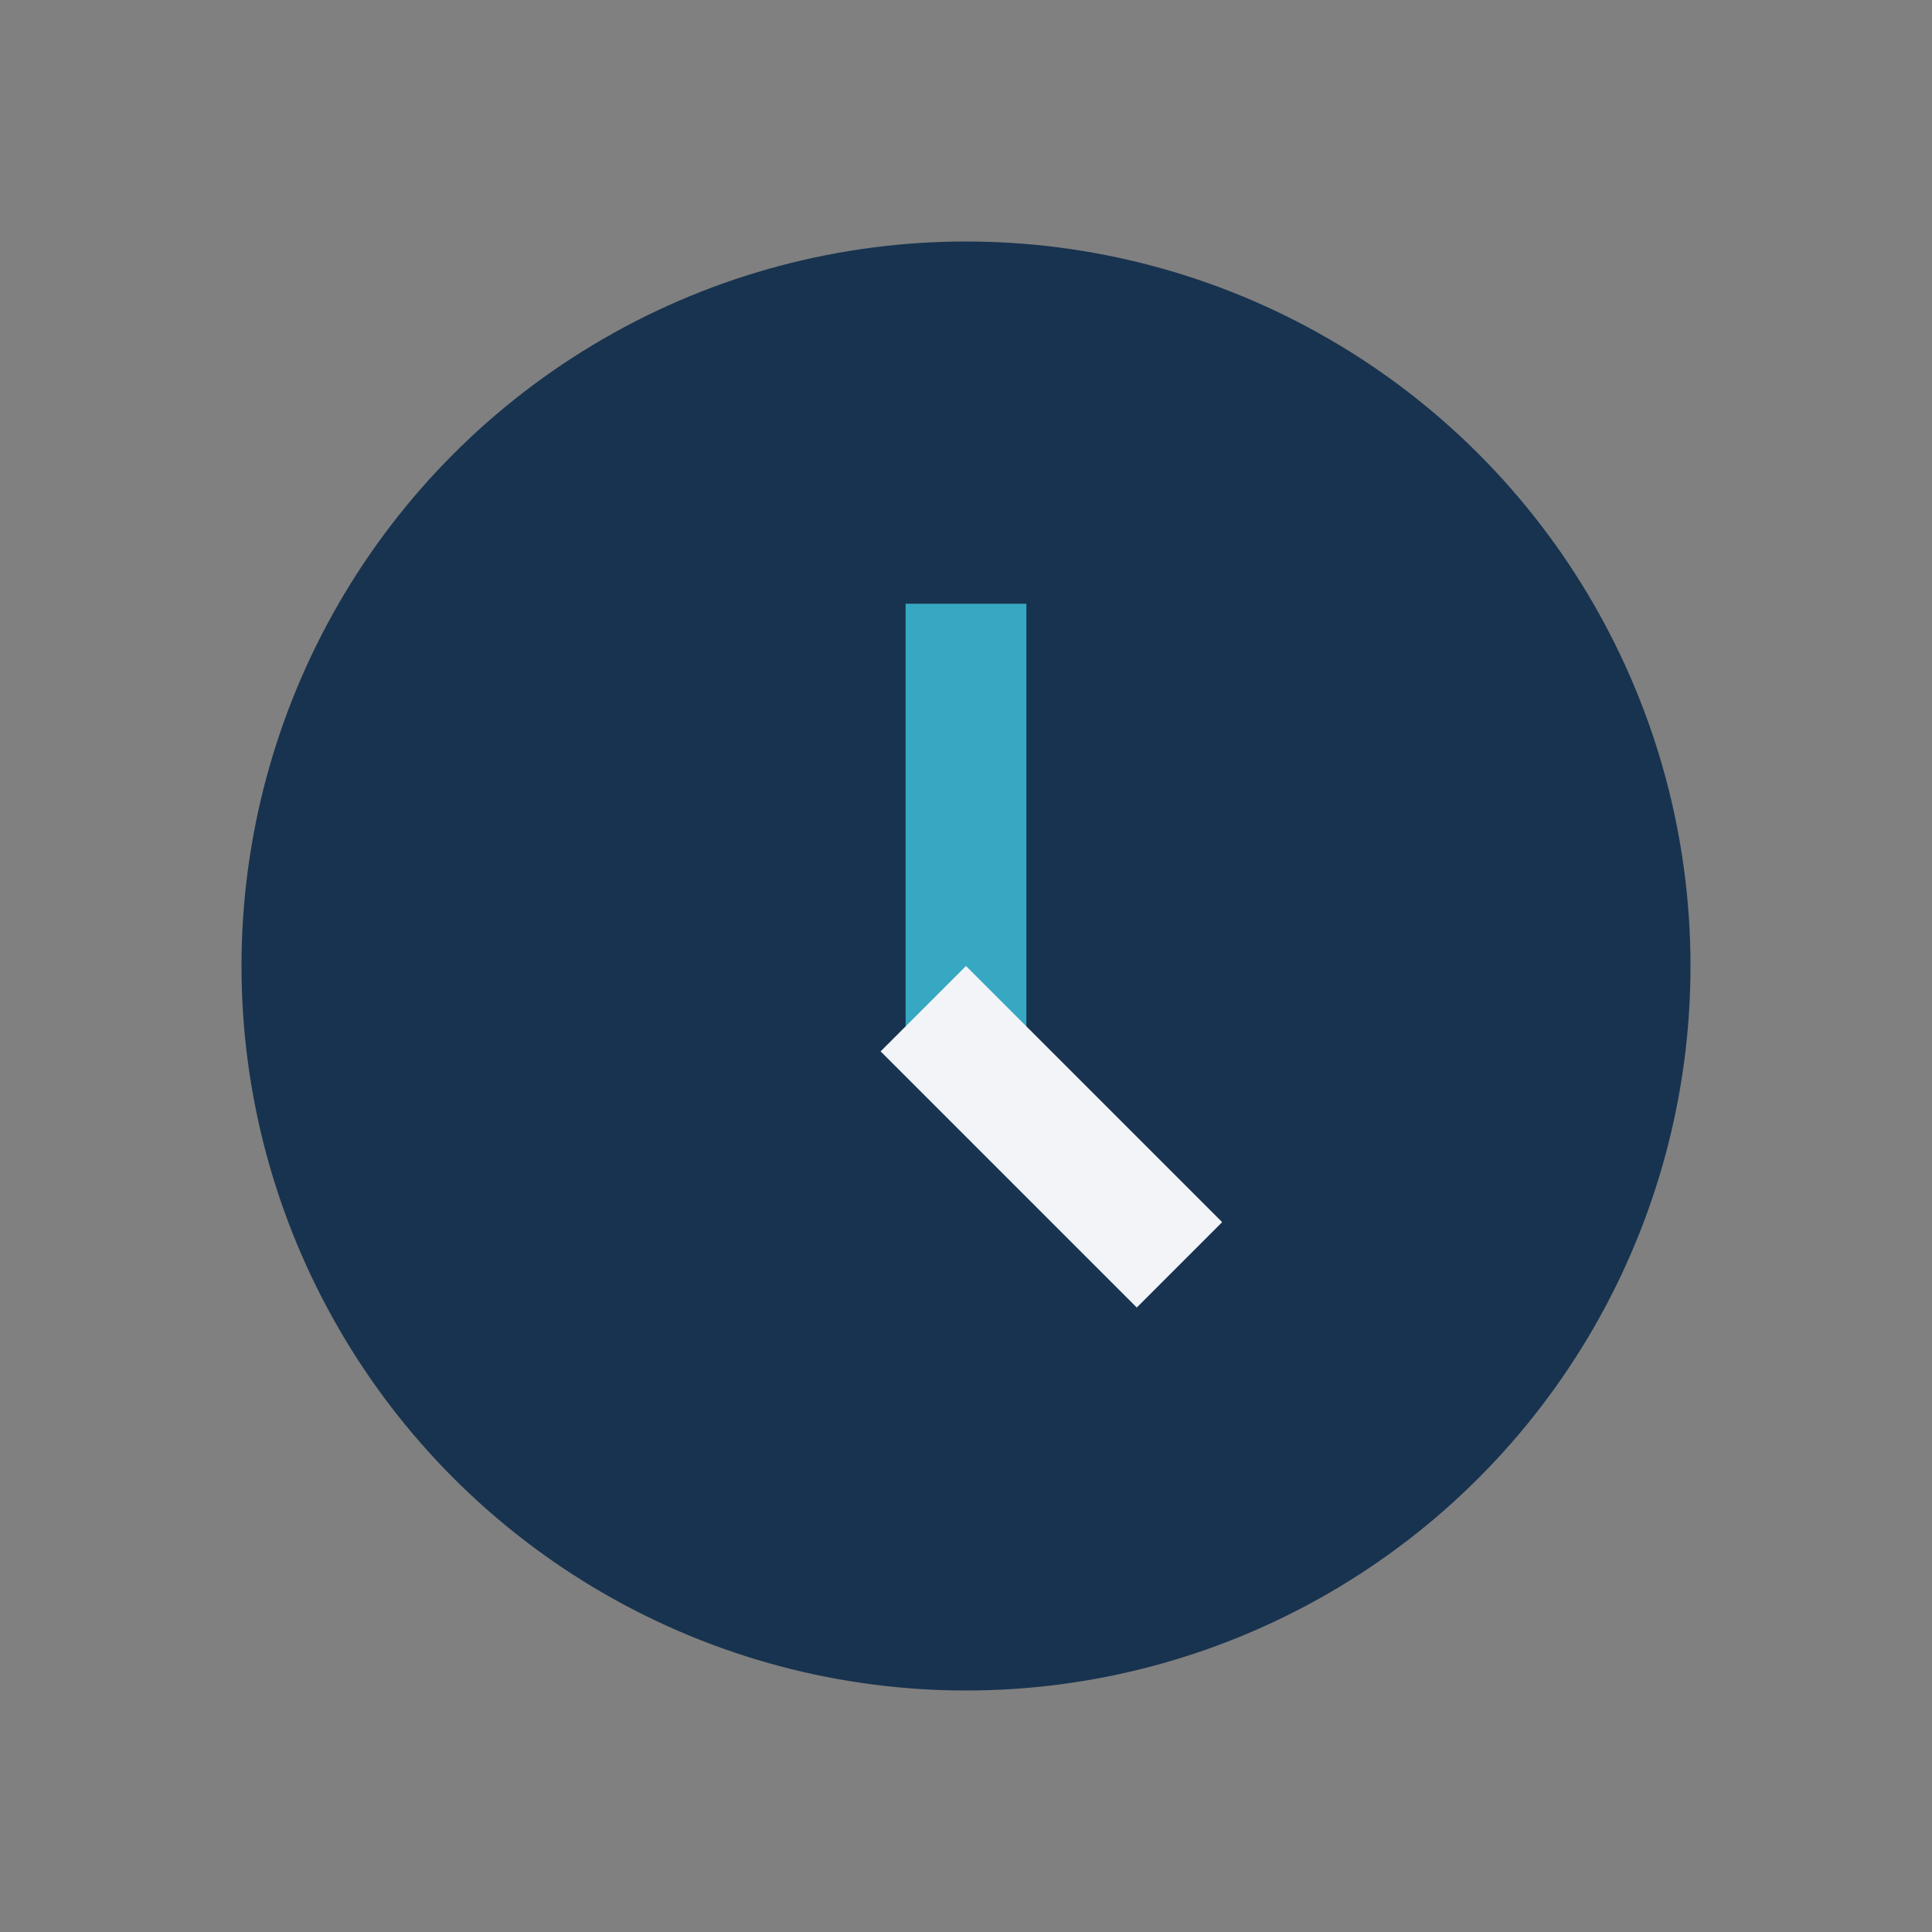
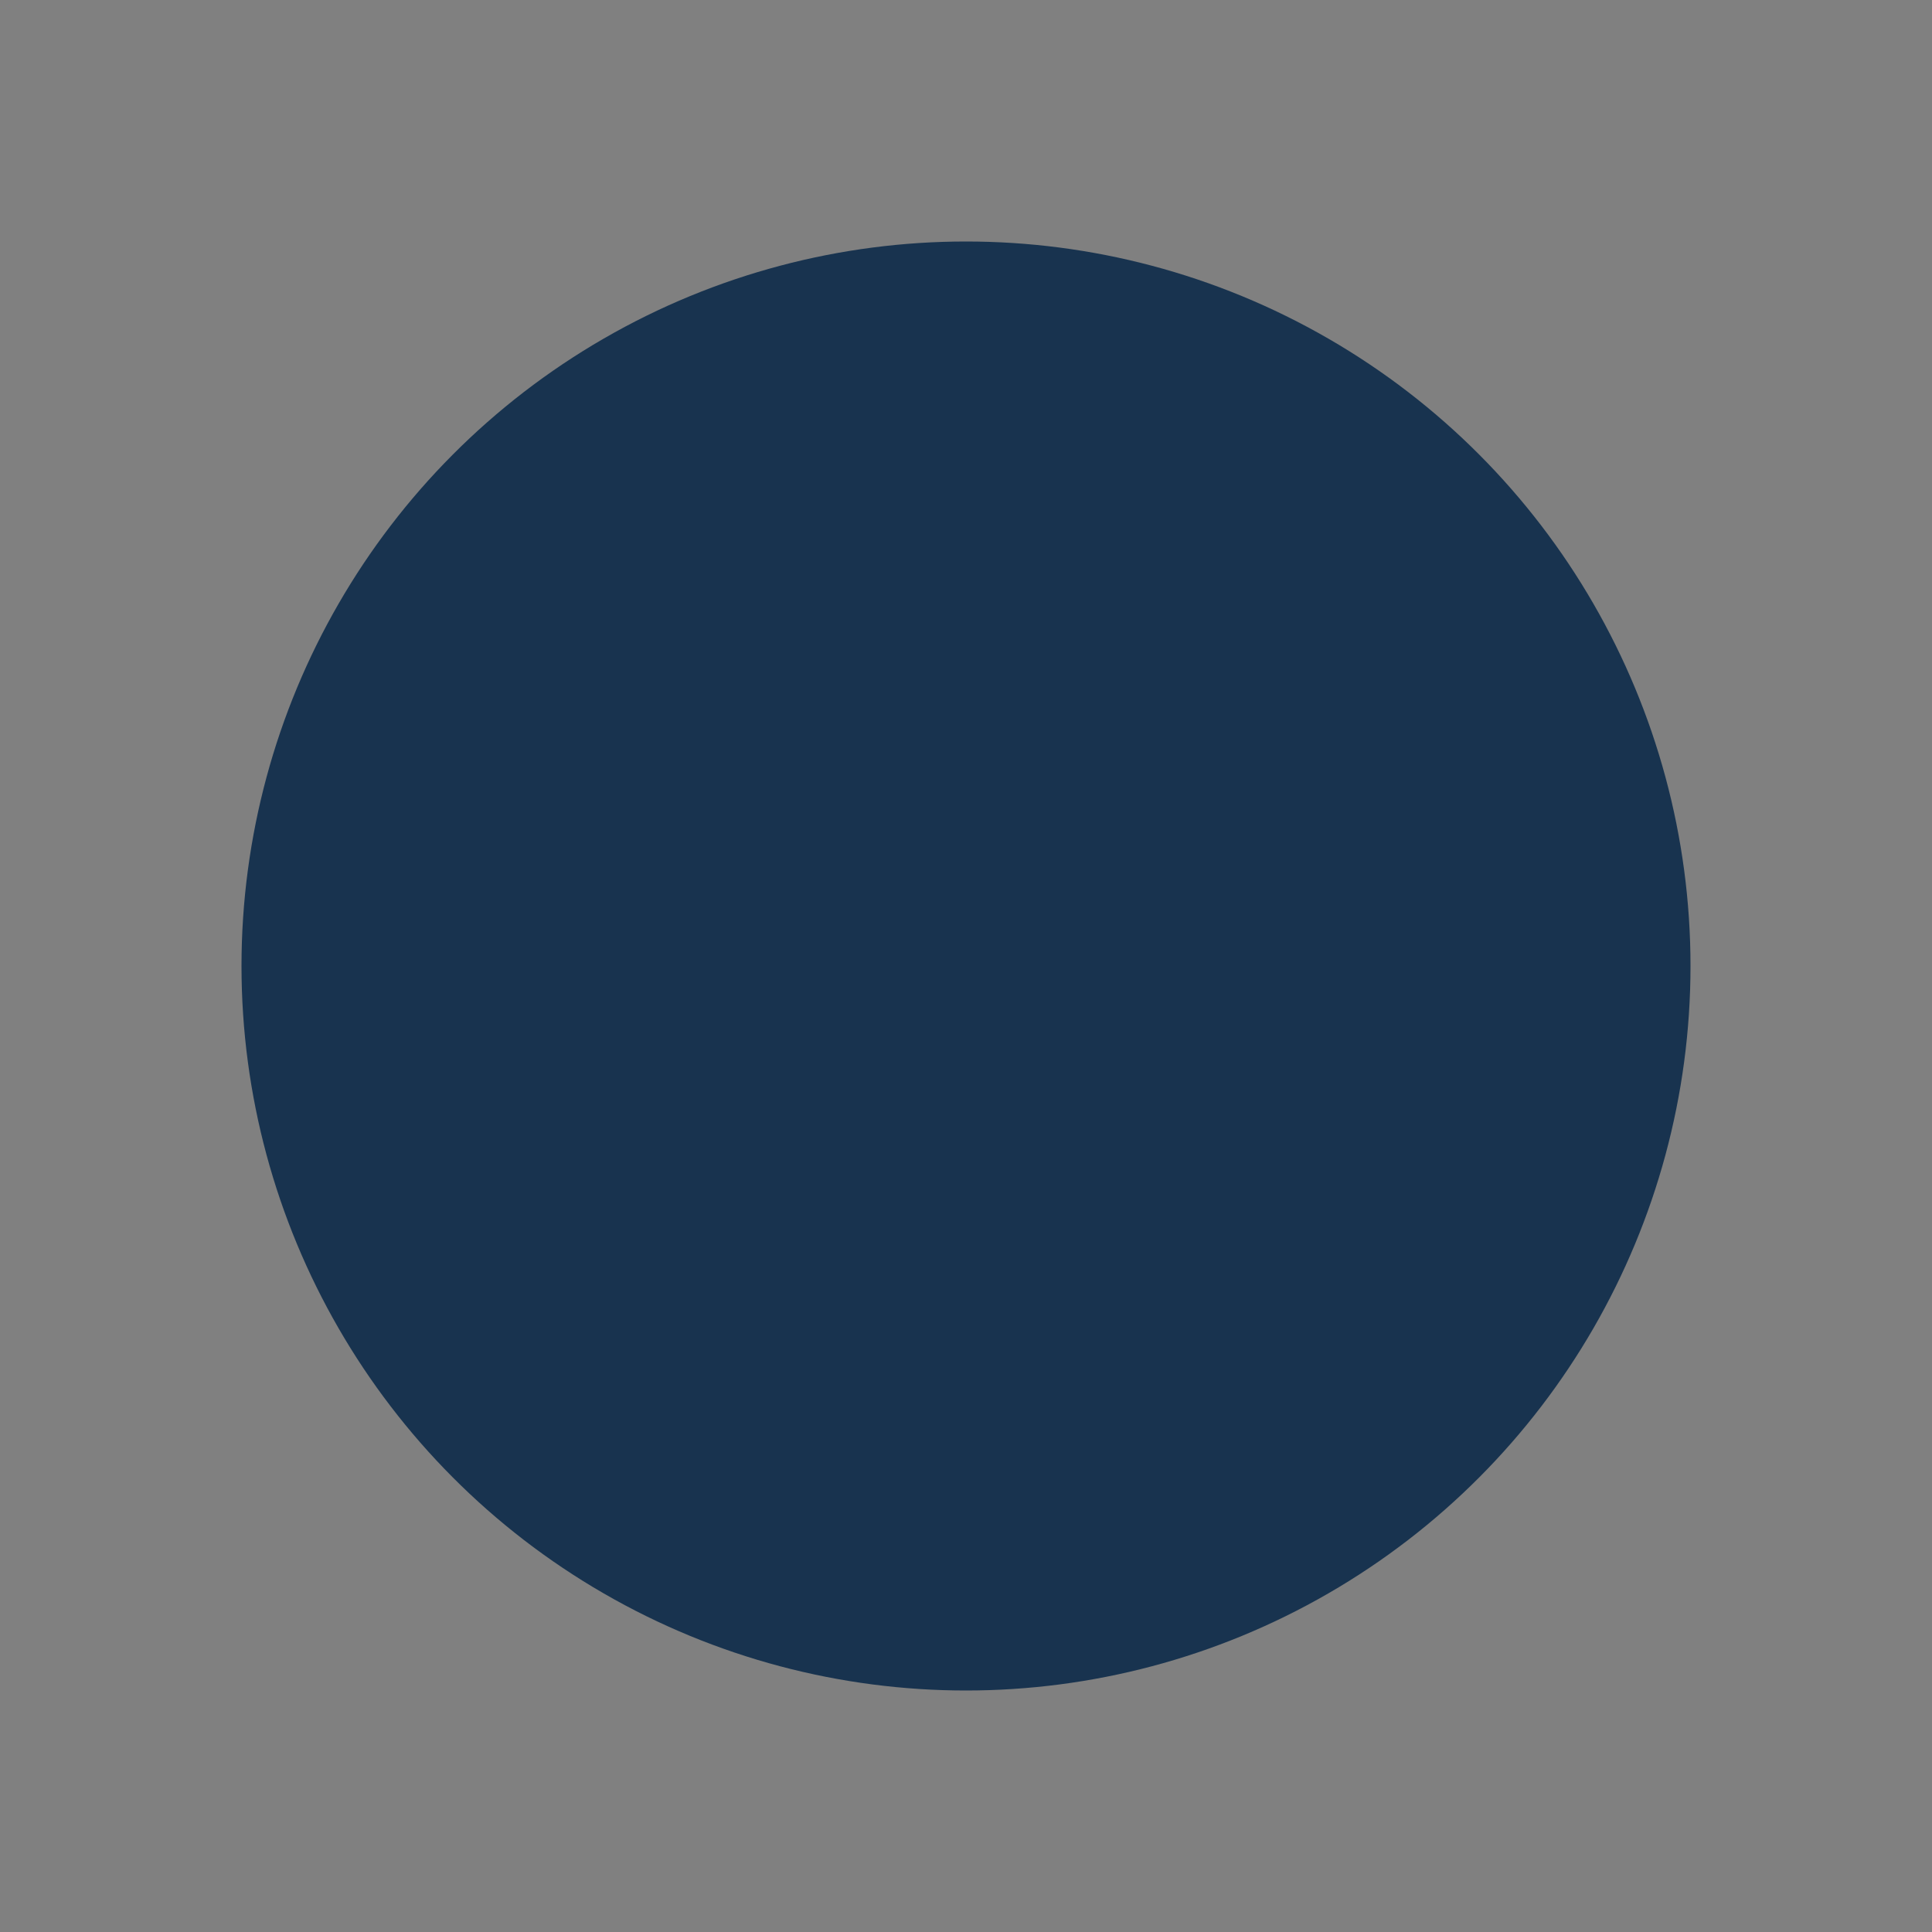
<svg xmlns="http://www.w3.org/2000/svg" width="32" height="32" viewBox="0 0 32 32">
  <rect x="0" y="0" width="32" height="32" fill="#808080" stroke="none" />
  <circle cx="16" cy="16" r="12" fill="#18334F" />
-   <rect x="15" y="10" width="2" height="7" fill="#37A8C1" />
-   <rect x="16" y="16" width="6" height="2" fill="#F2F4F8" transform="rotate(45 16 16)" />
</svg>